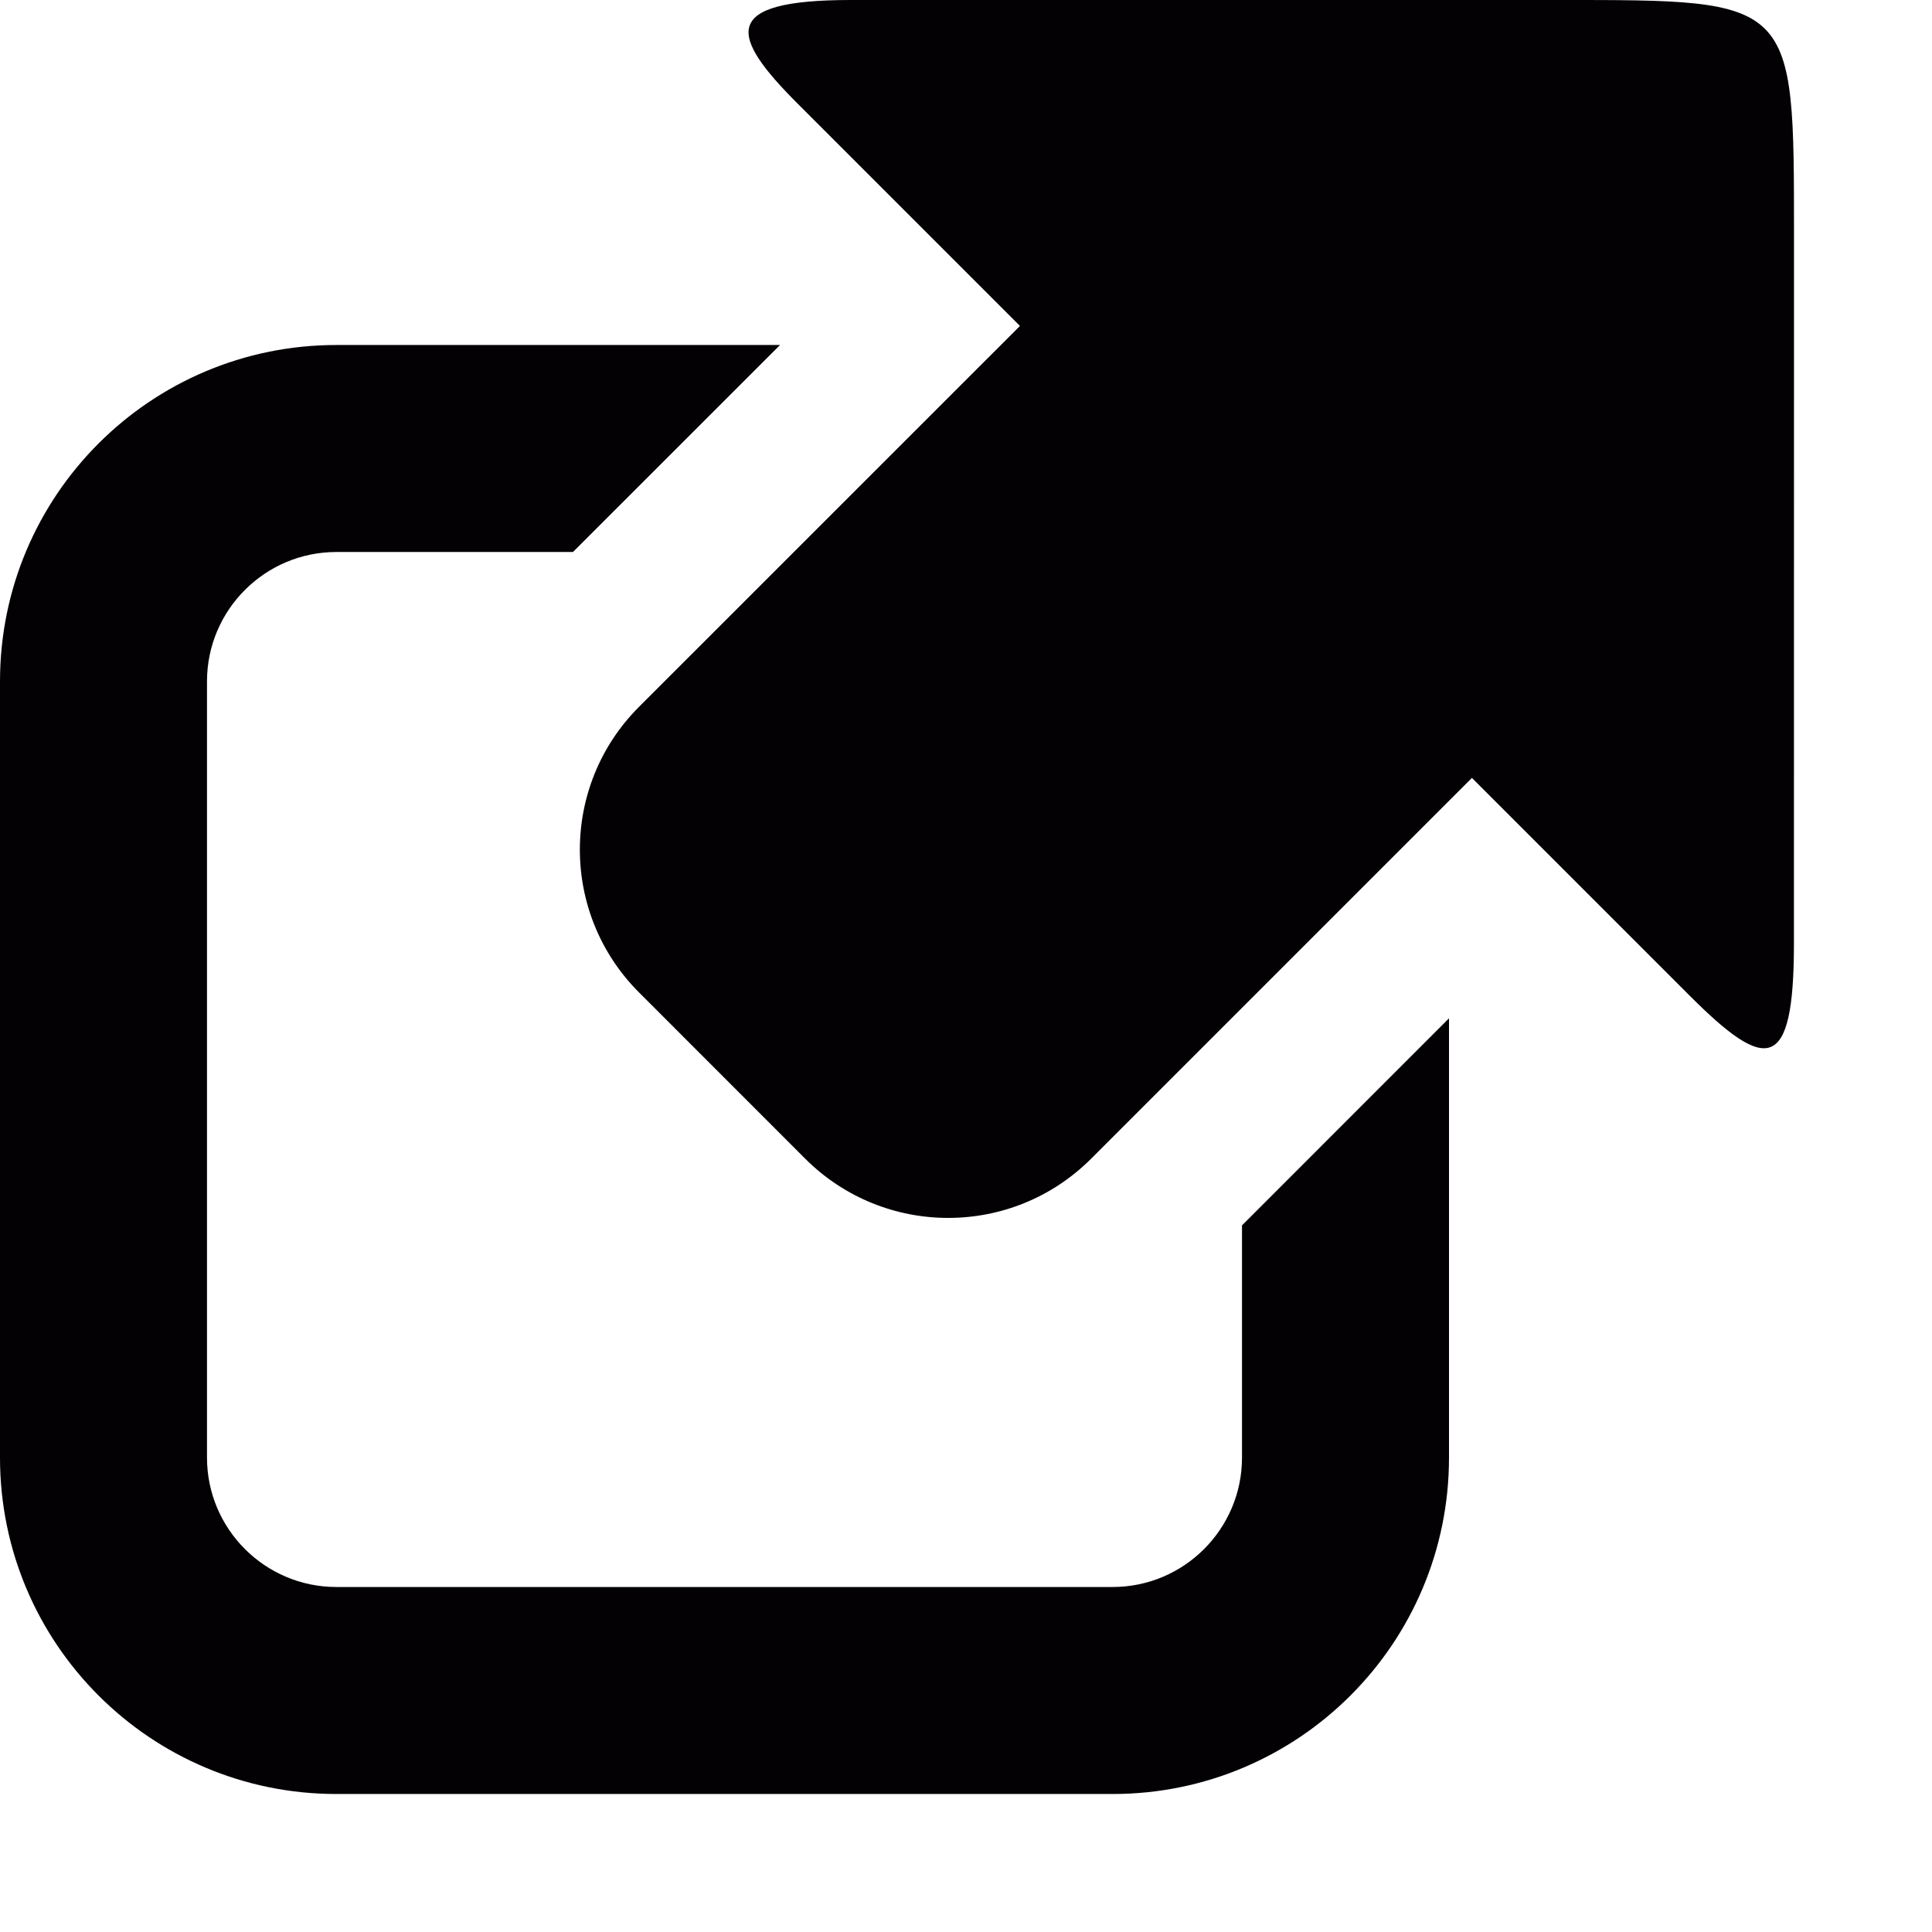
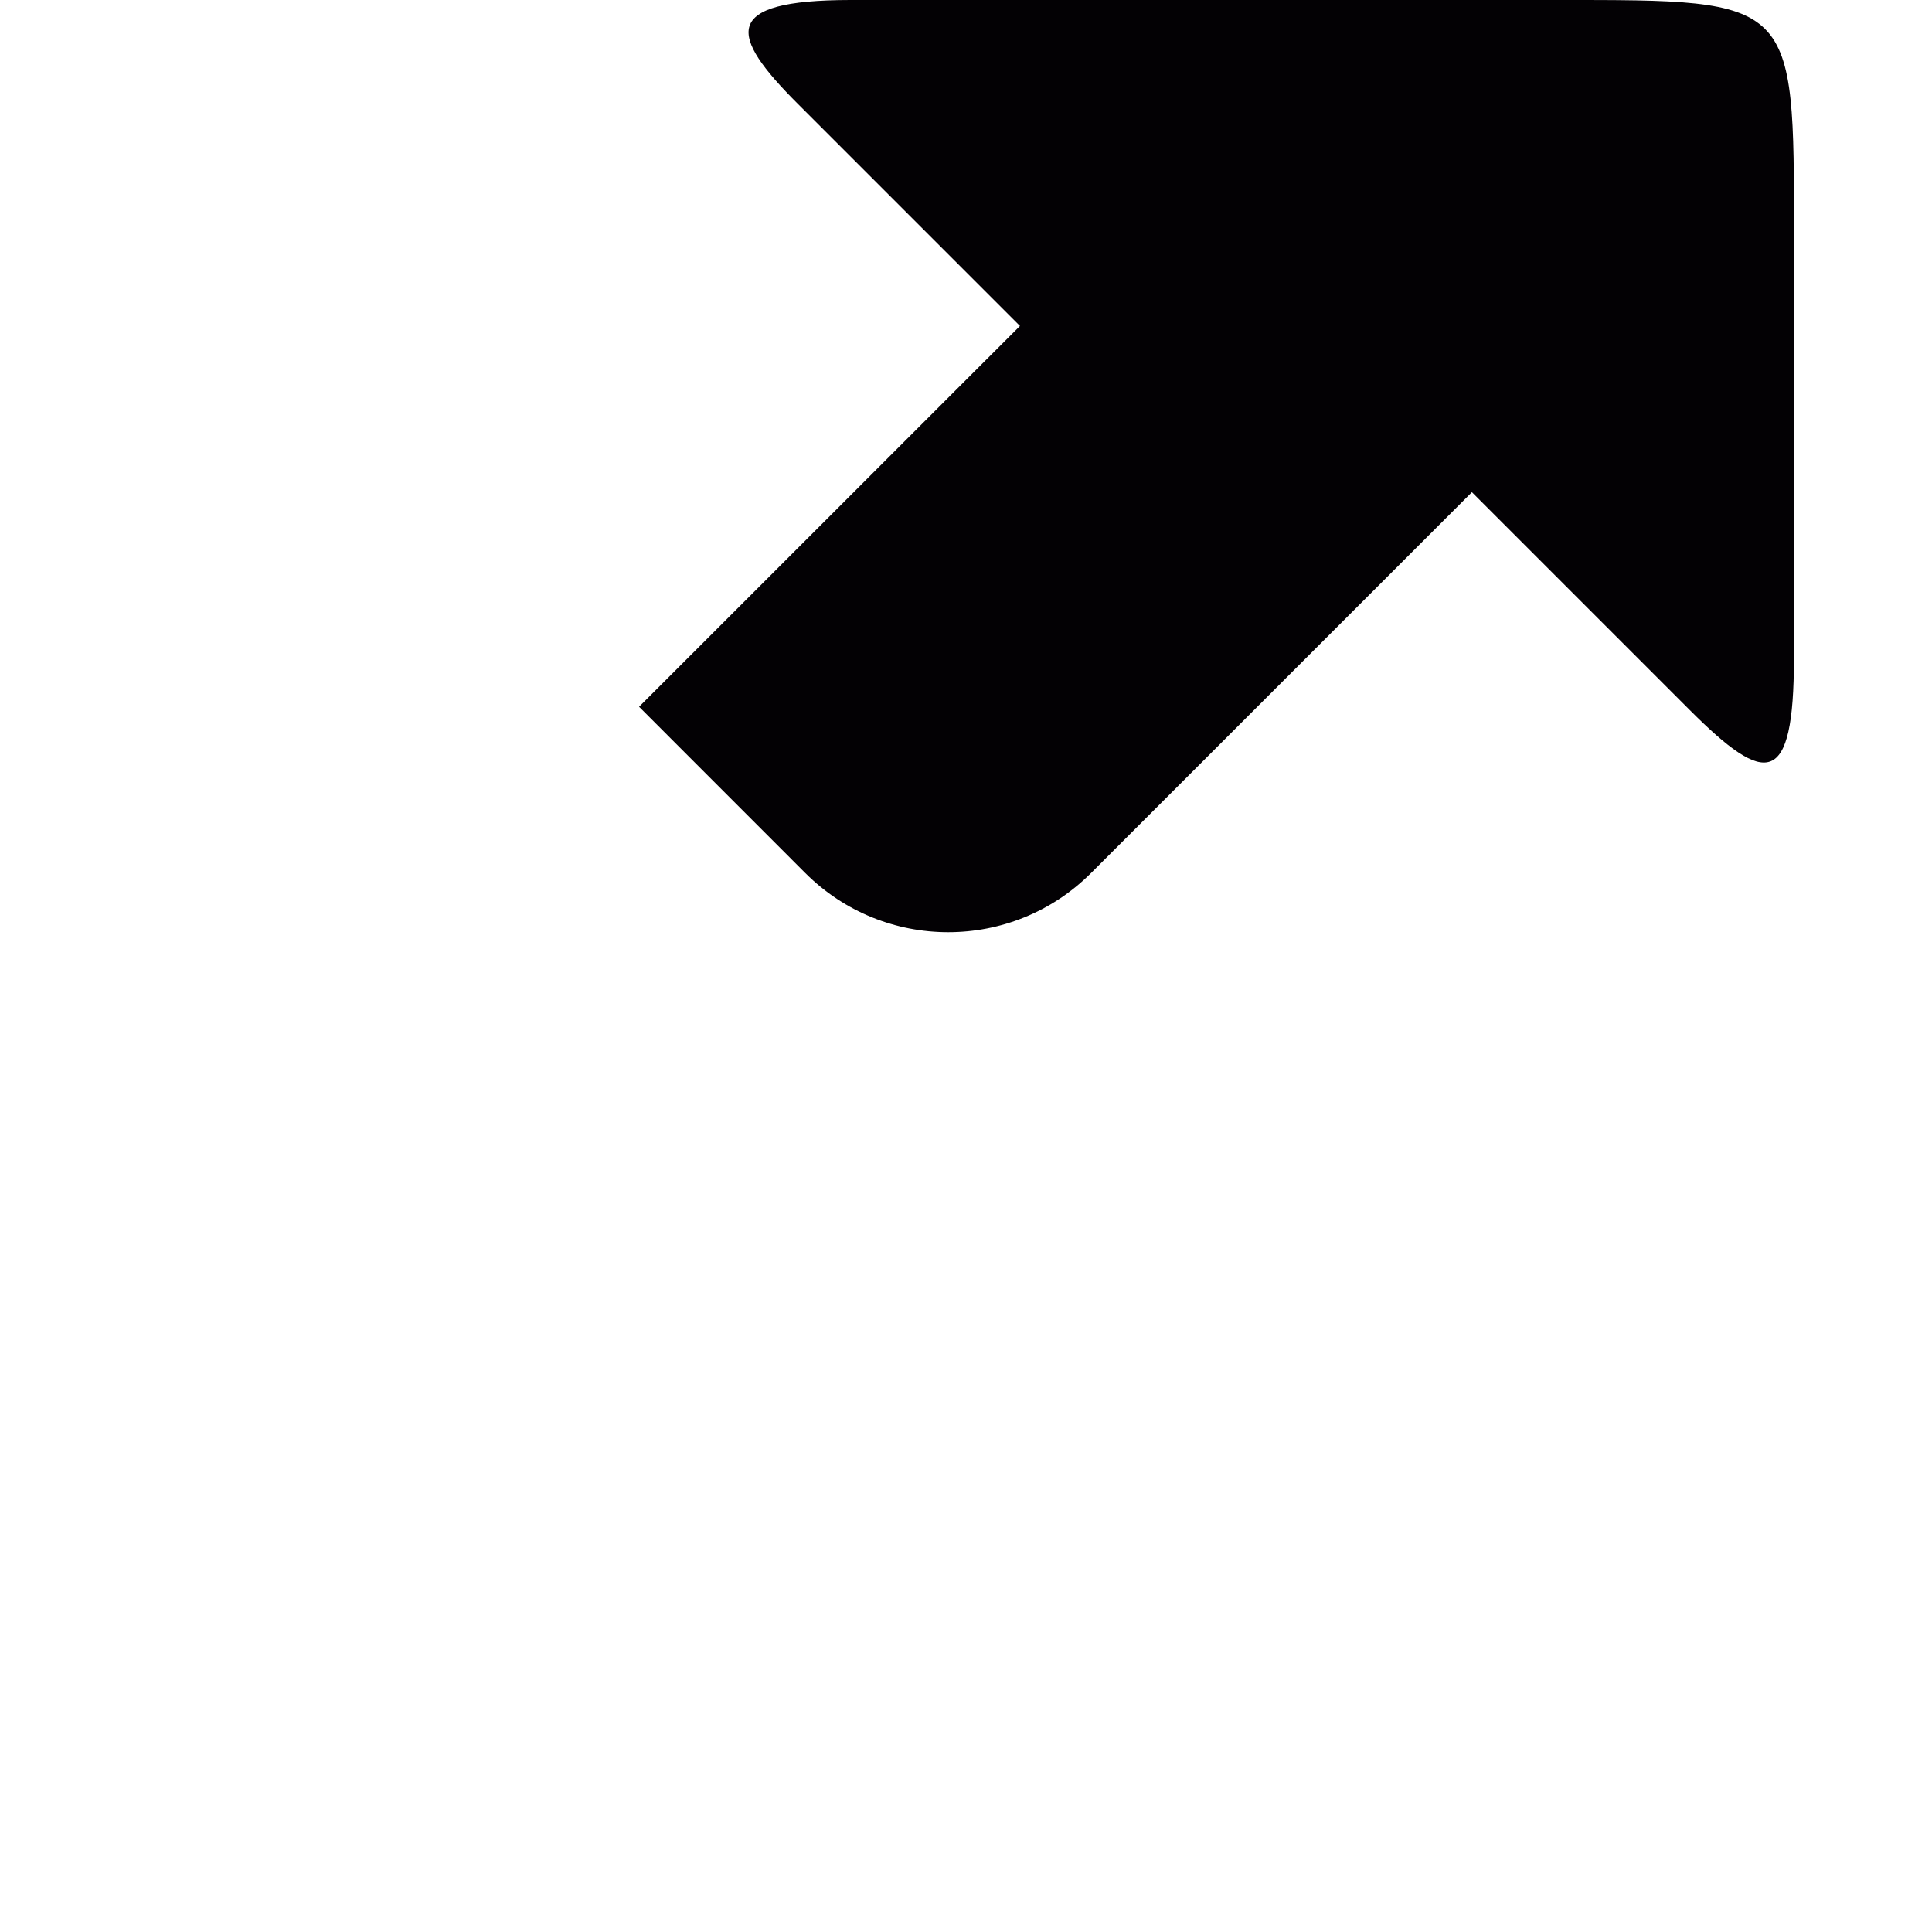
<svg xmlns="http://www.w3.org/2000/svg" height="12px" width="12px" version="1.1" viewBox="0 0 28 28" xml:space="preserve">
  <g>
-     <path style="fill:#030104;" d="M18,17.759v3.366C18,22.159,17.159,23,16.125,23H4.875C3.841,23,3,22.159,3,21.125V9.875   C3,8.841,3.841,8,4.875,8h3.429l3.001-3h-6.43C2.182,5,0,7.182,0,9.875v11.25C0,23.818,2.182,26,4.875,26h11.25   C18.818,26,21,23.818,21,21.125v-6.367L18,17.759z" />
    <g>
-       <path style="fill:#030104;" d="M22.581,0H12.322c-1.886,0.002-1.755,0.51-0.76,1.504l3.22,3.22l-5.52,5.519    c-1.145,1.144-1.144,2.998,0,4.141l2.41,2.411c1.144,1.141,2.996,1.142,4.14-0.001l5.52-5.52l3.16,3.16    c1.101,1.1,1.507,1.129,1.507-0.757L26,3.419C25.999-0.018,26.024-0.001,22.581,0z" />
+       <path style="fill:#030104;" d="M22.581,0H12.322c-1.886,0.002-1.755,0.51-0.76,1.504l3.22,3.22l-5.52,5.519    l2.41,2.411c1.144,1.141,2.996,1.142,4.14-0.001l5.52-5.52l3.16,3.16    c1.101,1.1,1.507,1.129,1.507-0.757L26,3.419C25.999-0.018,26.024-0.001,22.581,0z" />
    </g>
  </g>
</svg>